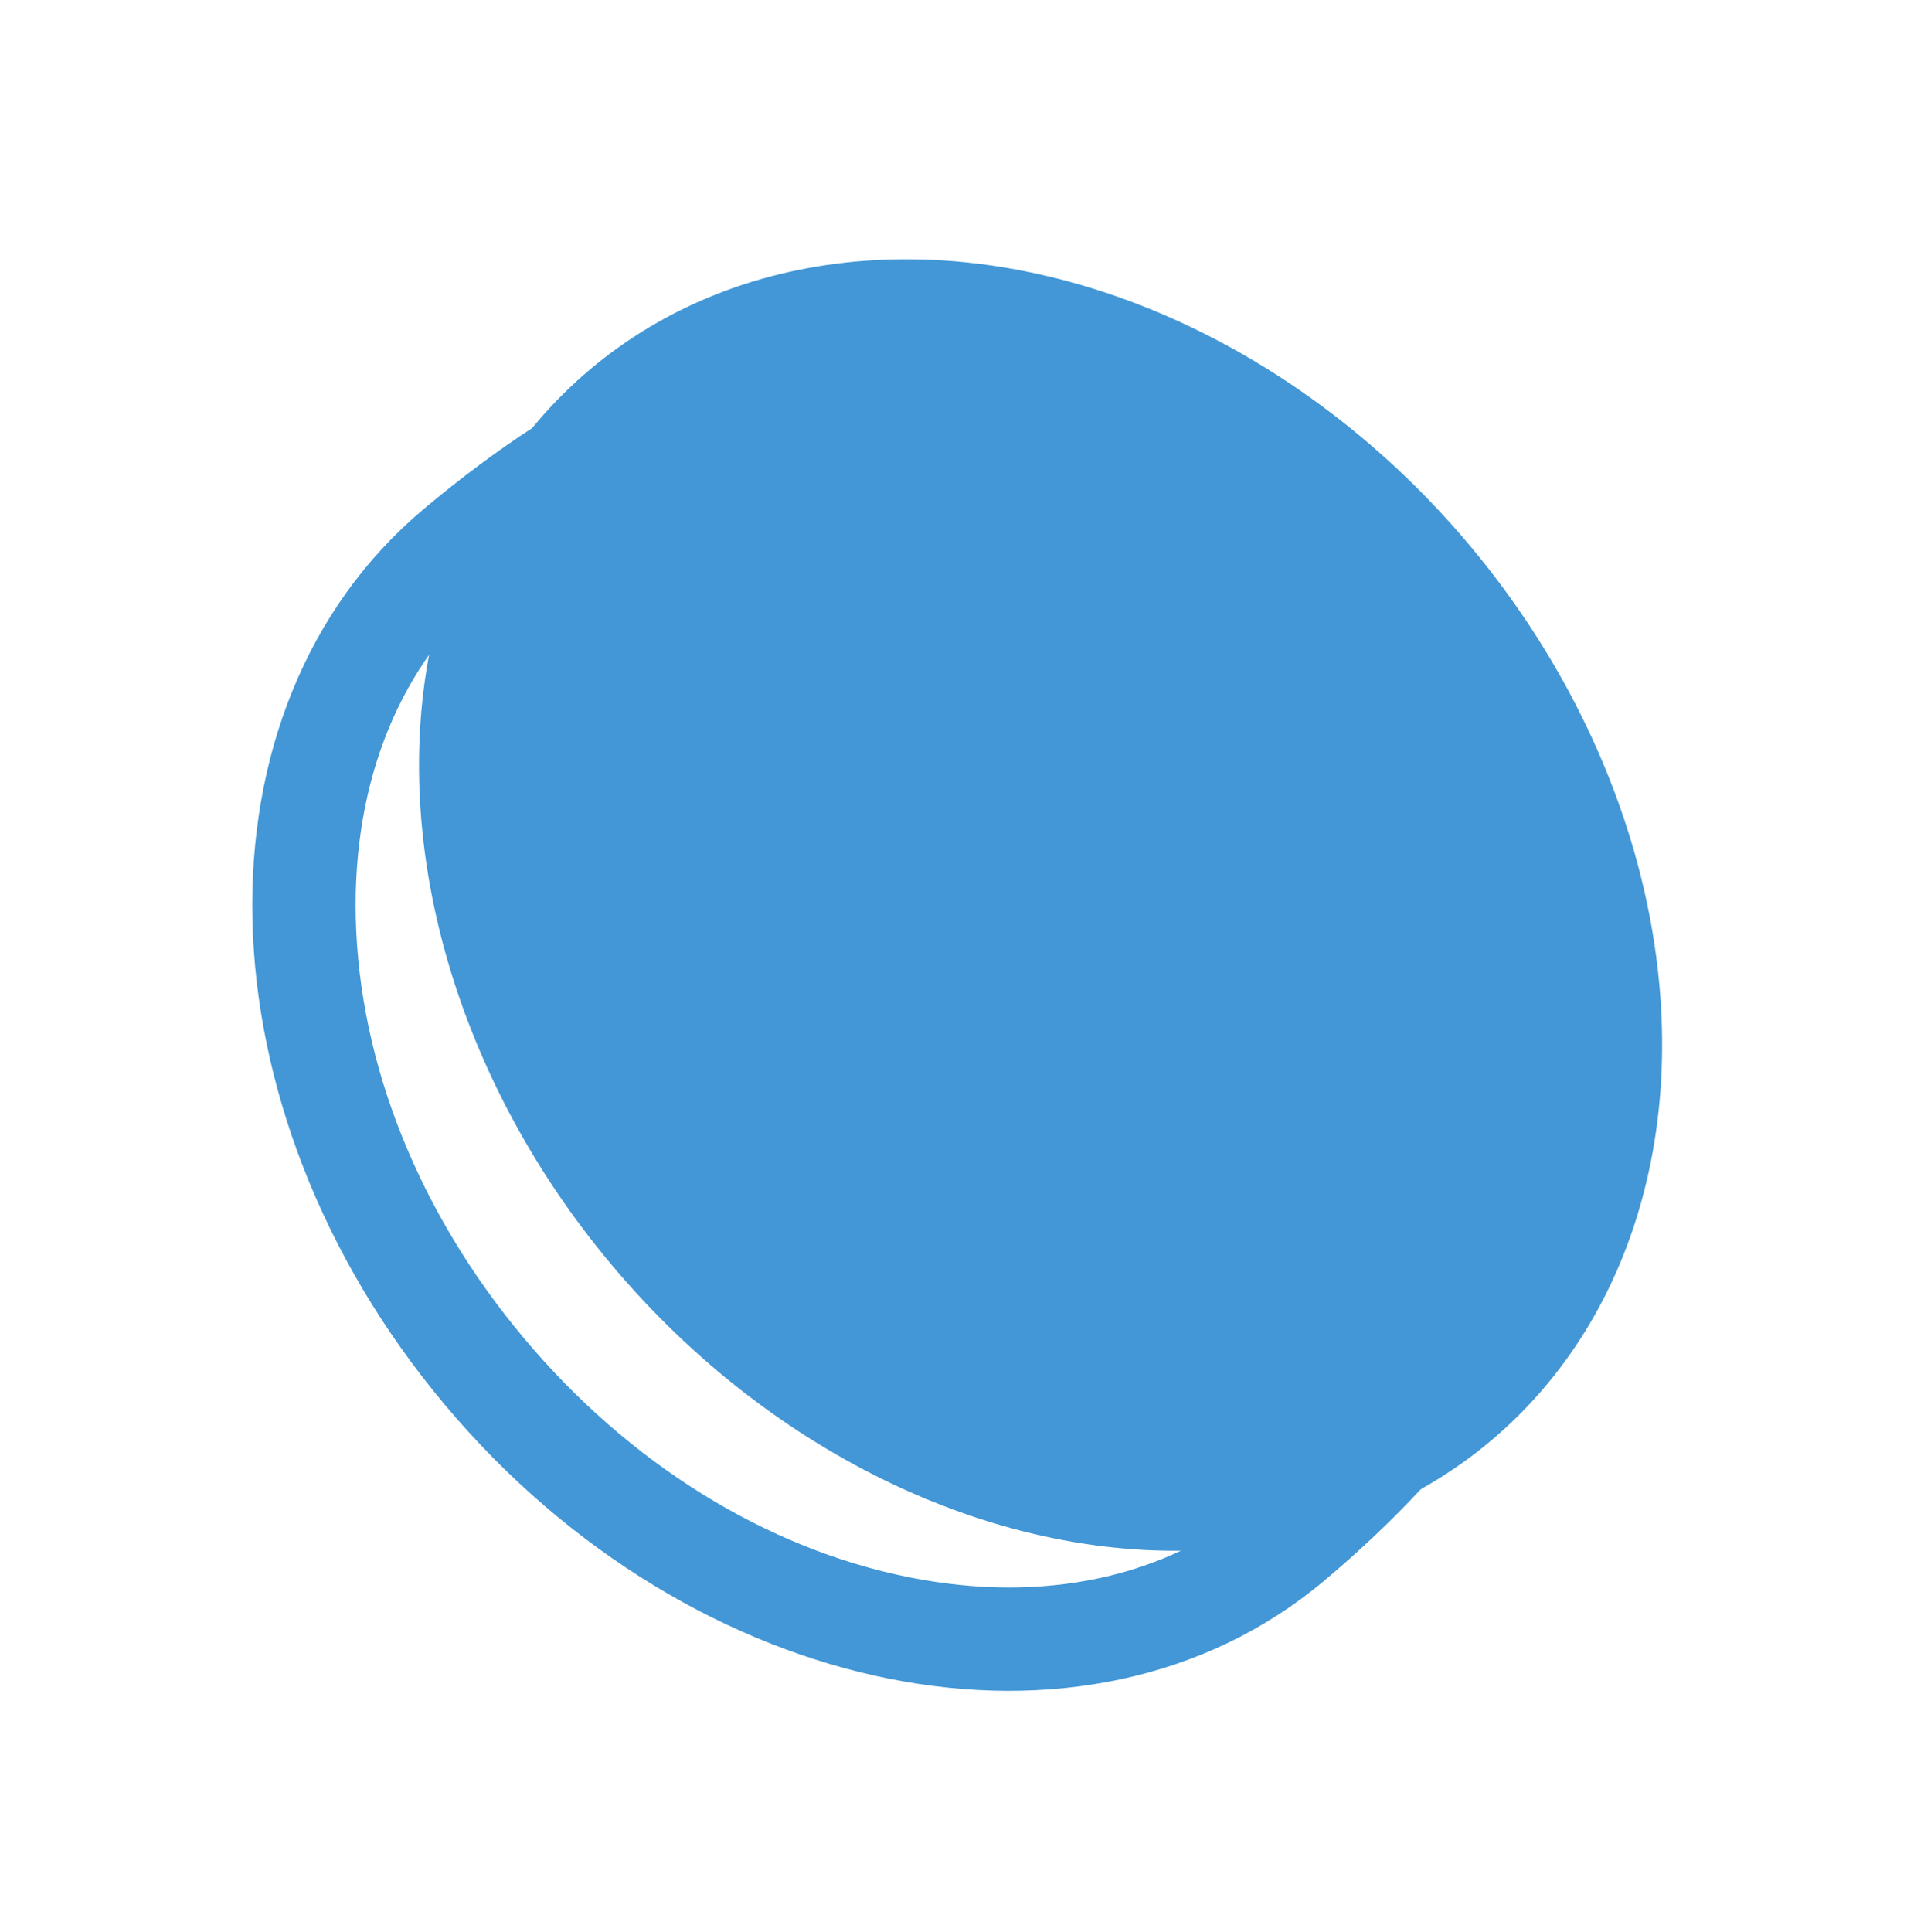
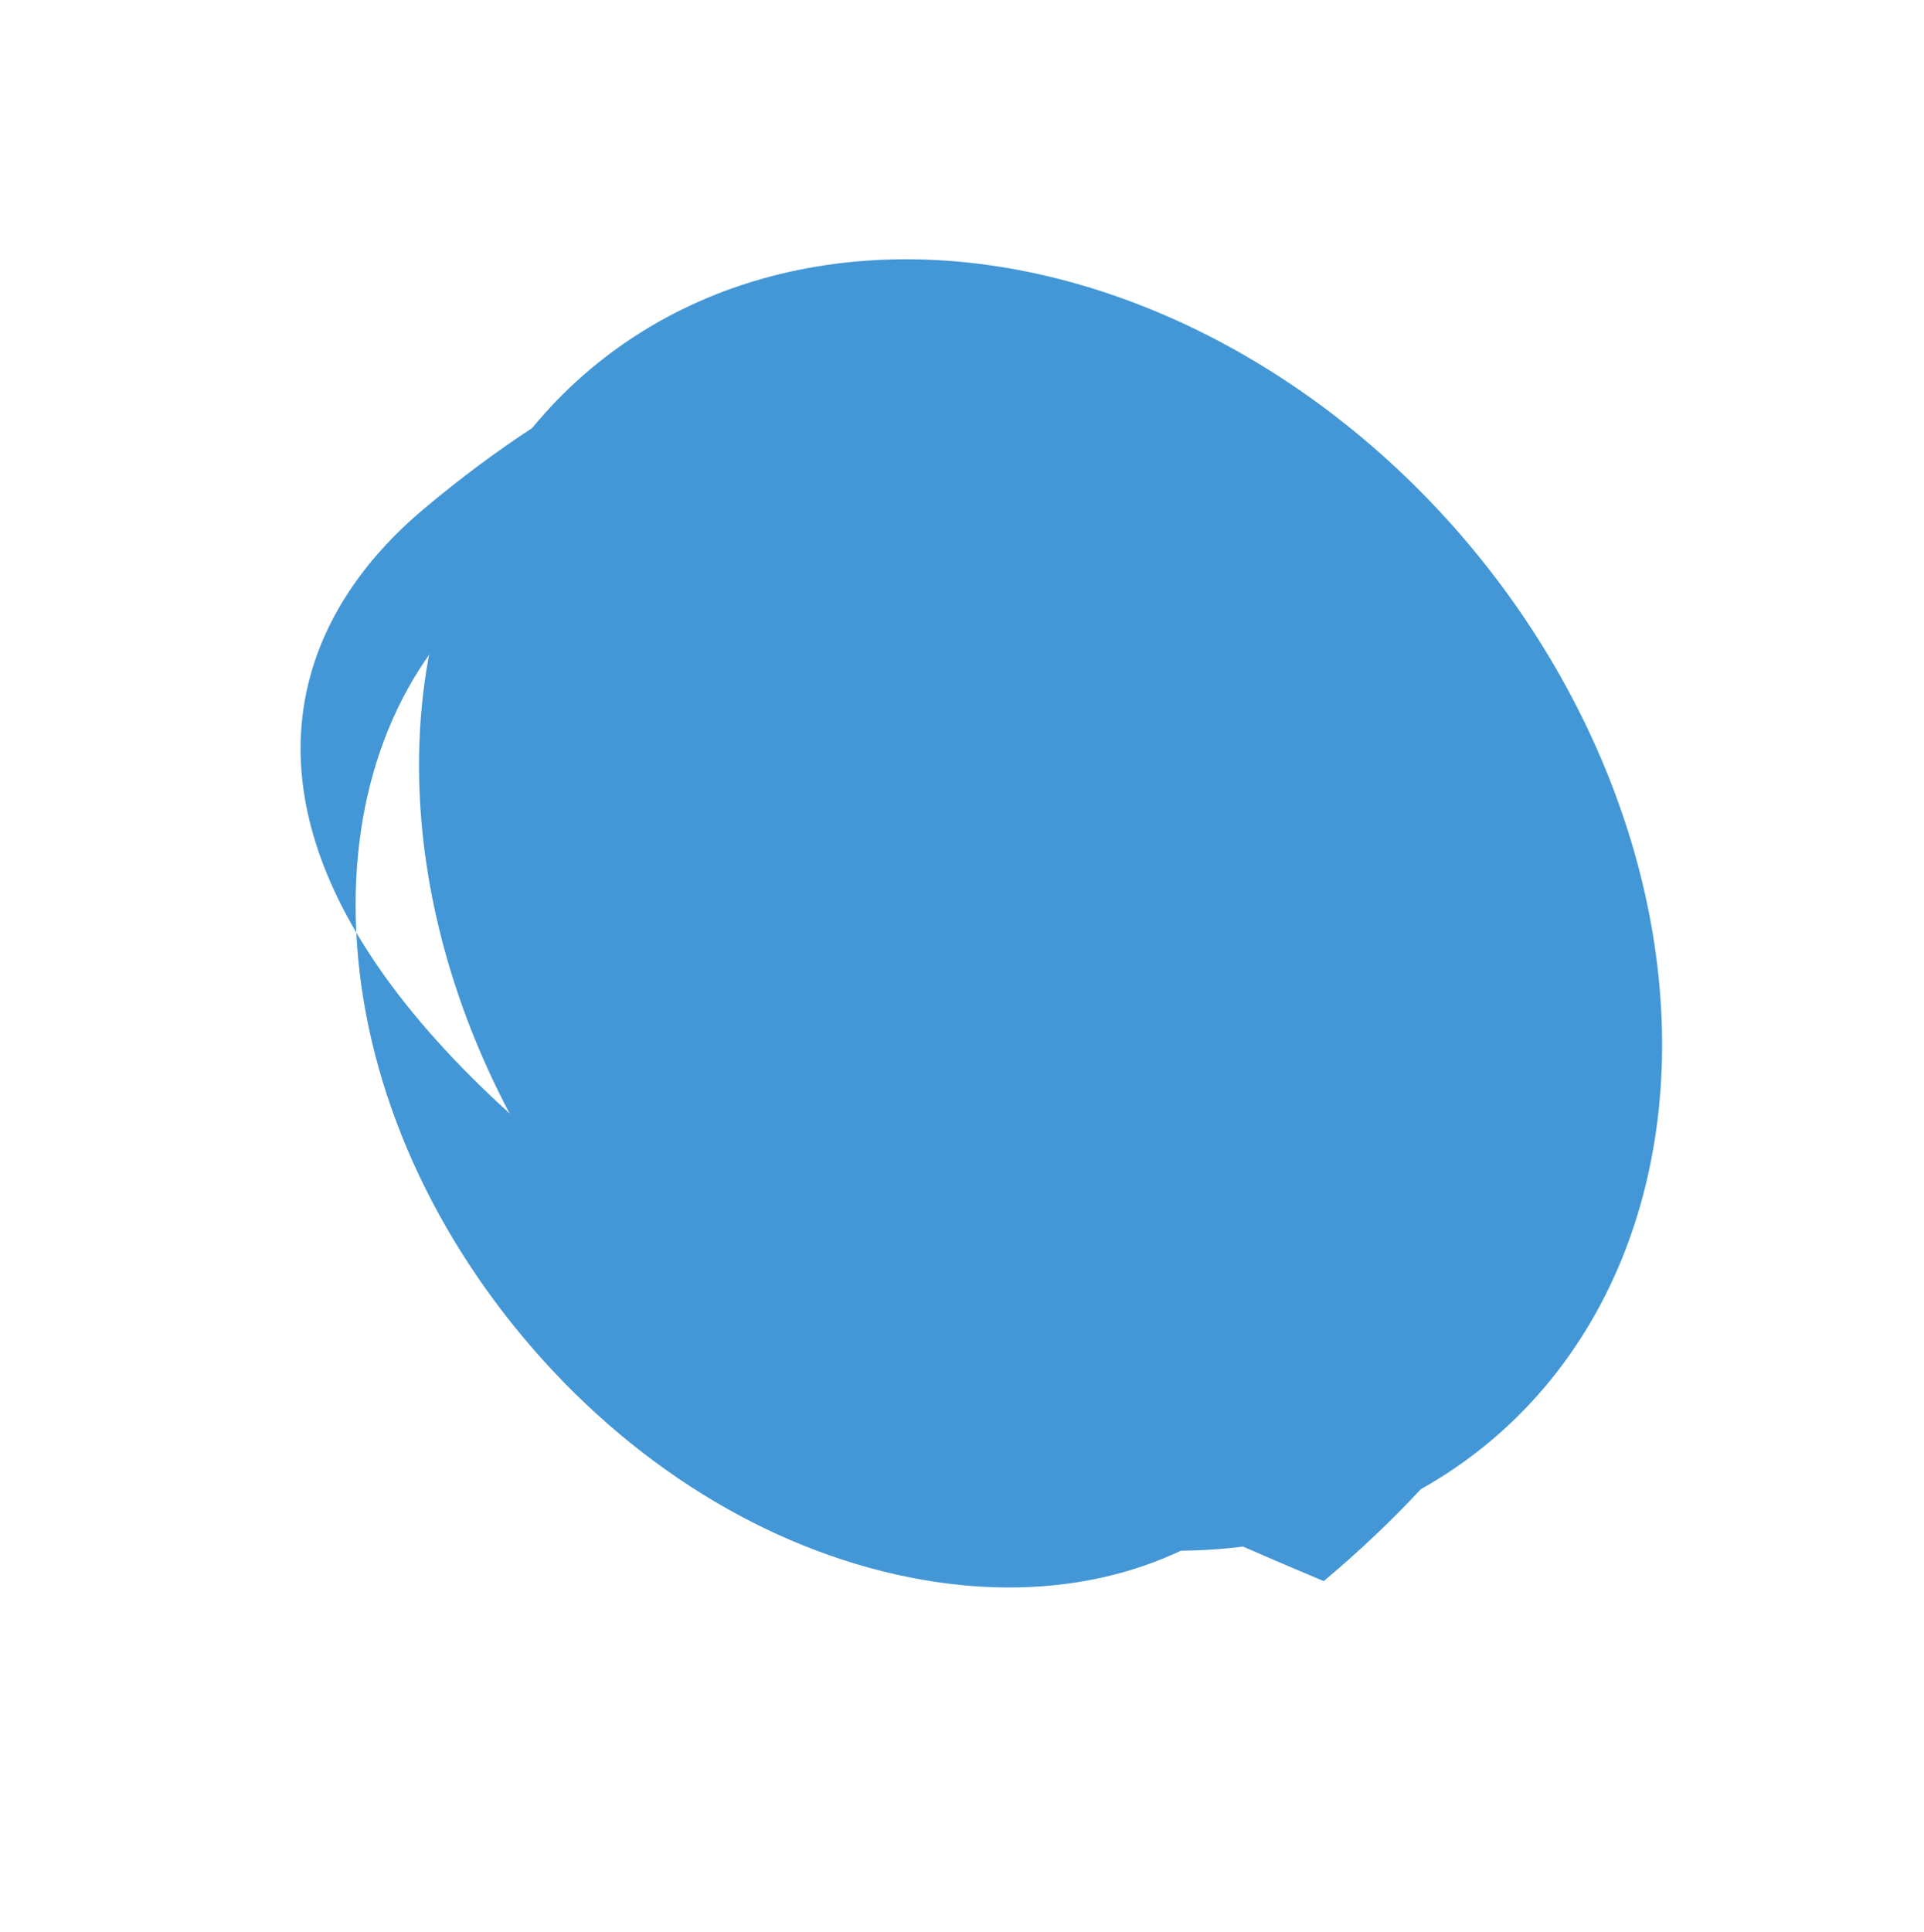
<svg xmlns="http://www.w3.org/2000/svg" width="37.219" height="37.368" viewBox="0 0 37.219 37.368">
  <g transform="matrix(-0.766, 0.643, -0.643, -0.766, 930.154, 20.782)">
    <g transform="translate(691 574)" fill="none">
-       <path d="M8.04,0c5.981,0,10.829,6.06,10.829,13.536S14.021,27.073,8.04,27.073c-15,0-14.634-13.577-15.04-13.536C-6.682,13.218-6.363,0,8.04,0Z" stroke="none" />
-       <path d="M 8.04 2 C 5.434 2 3.179 2.479 1.336 3.424 C -0.141 4.181 -1.39 5.259 -2.374 6.628 C -4.187 9.15 -4.68 12.027 -4.891 13.255 C -4.904 13.331 -4.917 13.405 -4.93 13.477 C -4.904 13.617 -4.88 13.774 -4.851 13.959 C -4.641 15.302 -4.203 18.096 -2.429 20.557 C -1.468 21.89 -0.231 22.941 1.247 23.679 C 3.098 24.604 5.384 25.073 8.04 25.073 C 10.313 25.073 12.478 23.931 14.136 21.859 C 15.899 19.655 16.869 16.7 16.869 13.536 C 16.869 10.373 15.899 7.418 14.136 5.214 C 12.478 3.141 10.313 2 8.04 2 M 8.04 -5.7220458984375e-06 C 14.021 -5.7220458984375e-06 18.869 6.06 18.869 13.536 C 18.869 21.012 14.021 27.073 8.04 27.073 C -6.956 27.073 -6.592 13.496 -7 13.536 C -6.682 13.218 -6.363 -5.7220458984375e-06 8.04 -5.7220458984375e-06 Z" stroke="none" fill="#4397D6" />
+       <path d="M 8.04 2 C 5.434 2 3.179 2.479 1.336 3.424 C -0.141 4.181 -1.39 5.259 -2.374 6.628 C -4.187 9.15 -4.68 12.027 -4.891 13.255 C -4.904 13.331 -4.917 13.405 -4.93 13.477 C -4.904 13.617 -4.88 13.774 -4.851 13.959 C -4.641 15.302 -4.203 18.096 -2.429 20.557 C -1.468 21.89 -0.231 22.941 1.247 23.679 C 3.098 24.604 5.384 25.073 8.04 25.073 C 10.313 25.073 12.478 23.931 14.136 21.859 C 15.899 19.655 16.869 16.7 16.869 13.536 C 16.869 10.373 15.899 7.418 14.136 5.214 C 12.478 3.141 10.313 2 8.04 2 M 8.04 -5.7220458984375e-06 C 18.869 21.012 14.021 27.073 8.04 27.073 C -6.956 27.073 -6.592 13.496 -7 13.536 C -6.682 13.218 -6.363 -5.7220458984375e-06 8.04 -5.7220458984375e-06 Z" stroke="none" fill="#4397D6" />
    </g>
    <ellipse cx="10.829" cy="13.536" rx="10.829" ry="13.536" transform="translate(684 574)" fill="#4397D6" />
  </g>
</svg>